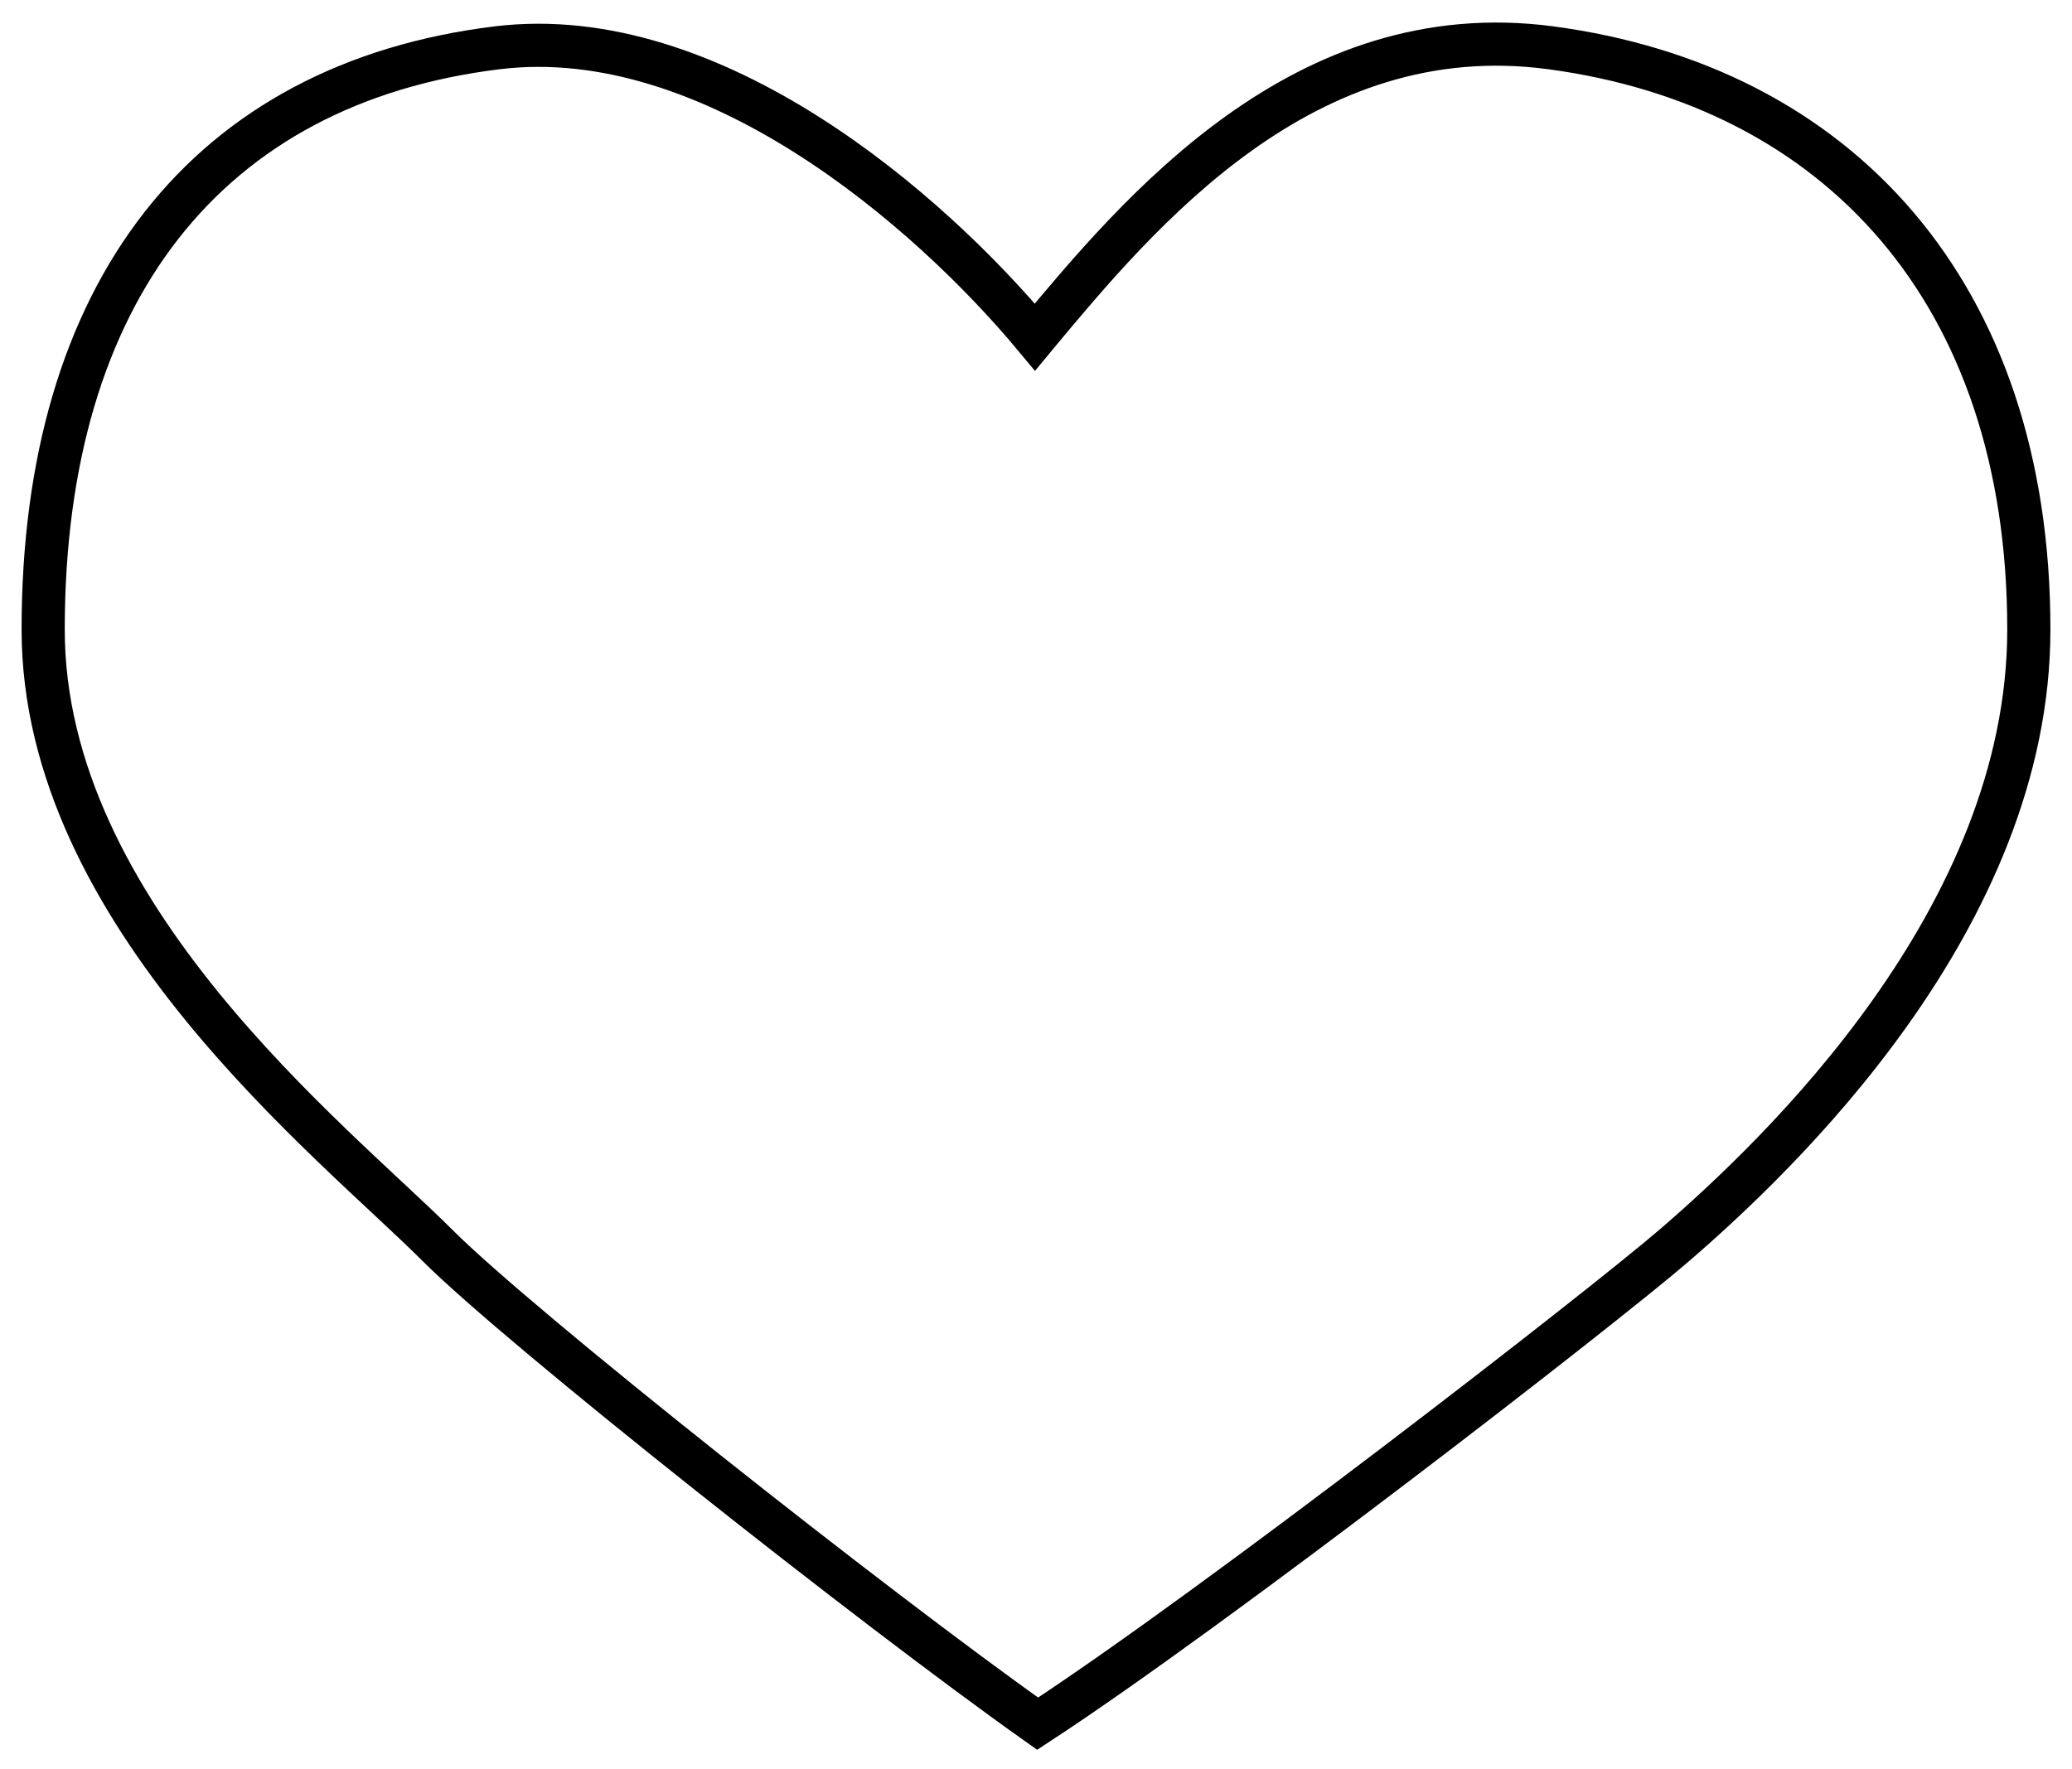
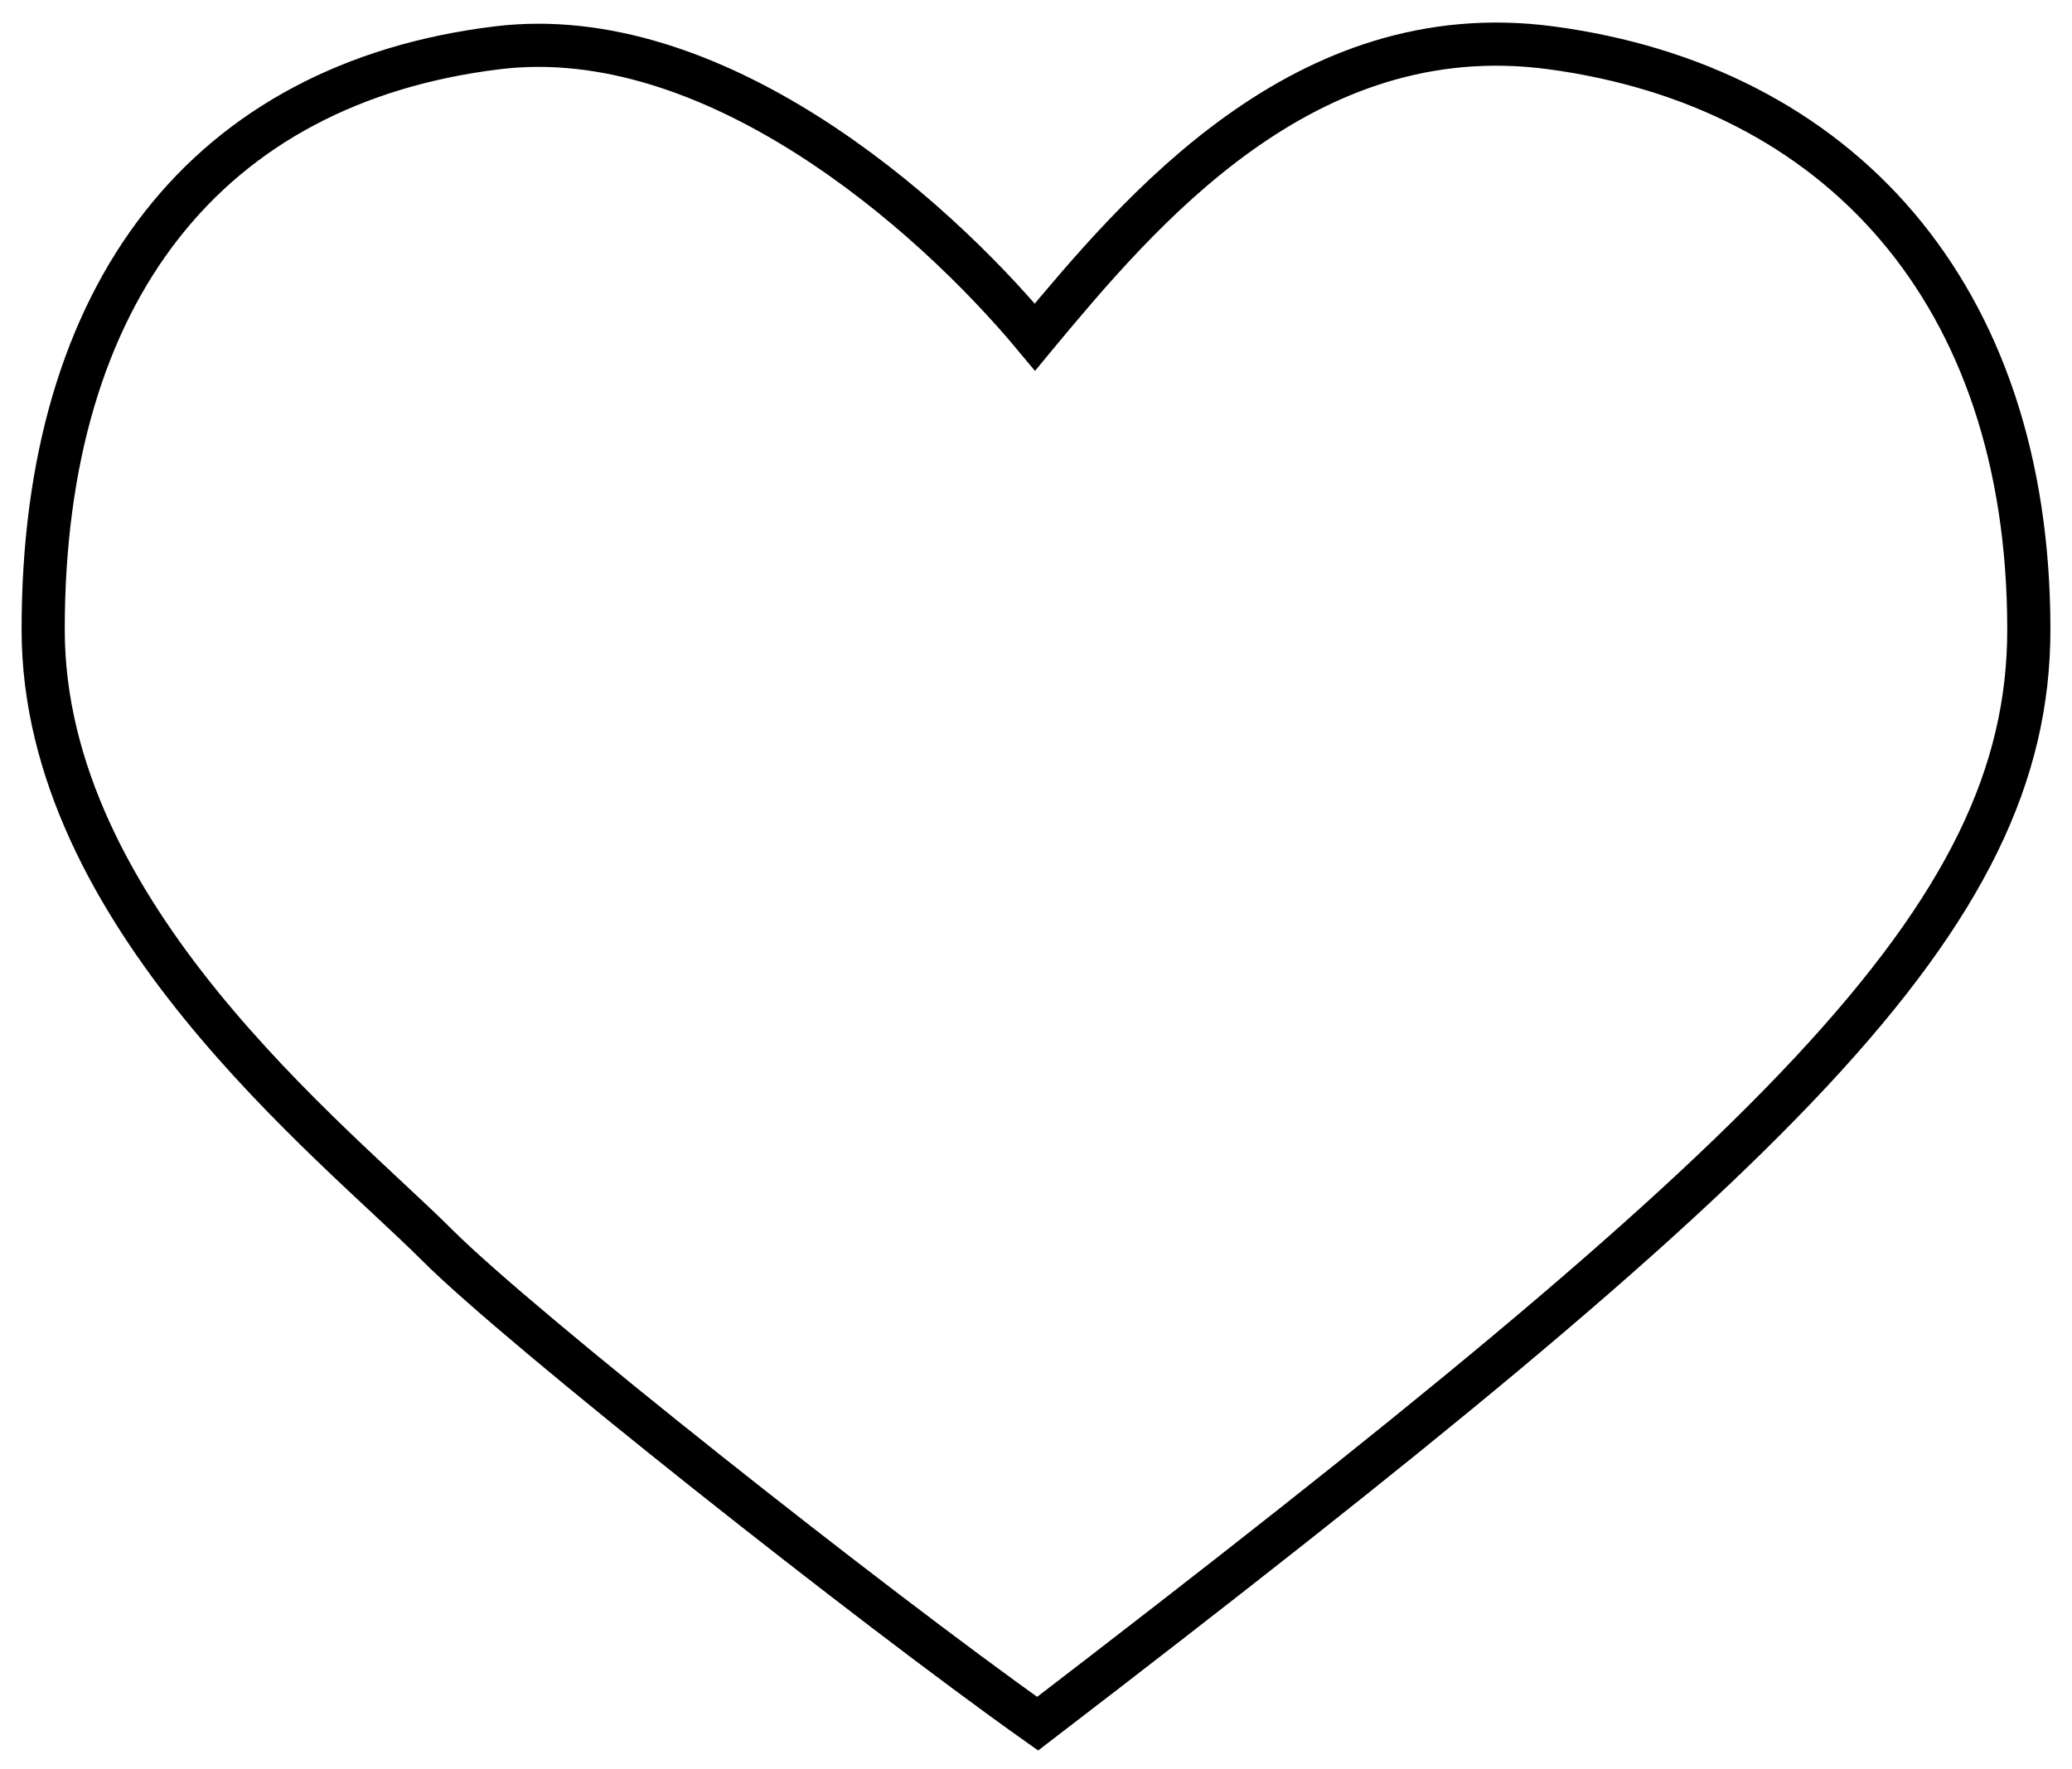
<svg xmlns="http://www.w3.org/2000/svg" width="48" height="41" viewBox="0 0 48 41" fill="none">
-   <path d="M23.994 7.788L23.975 7.811C21.52 4.86 16.5 0.5 11.524 1.107C4.807 1.926 1 6.763 1 14.588C1 21.2 7.713 26.437 10.135 28.859C12.048 30.773 20.211 37.232 24.038 39.942C28.184 37.232 37.118 30.299 38.792 28.854C41.184 26.789 47 21.285 47 14.588C47 6.763 42.556 1.992 35.922 1.107C30.196 0.344 26.387 4.916 23.994 7.788Z" stroke="black" />
+   <path d="M23.994 7.788L23.975 7.811C21.52 4.86 16.5 0.5 11.524 1.107C4.807 1.926 1 6.763 1 14.588C1 21.2 7.713 26.437 10.135 28.859C12.048 30.773 20.211 37.232 24.038 39.942C41.184 26.789 47 21.285 47 14.588C47 6.763 42.556 1.992 35.922 1.107C30.196 0.344 26.387 4.916 23.994 7.788Z" stroke="black" />
</svg>